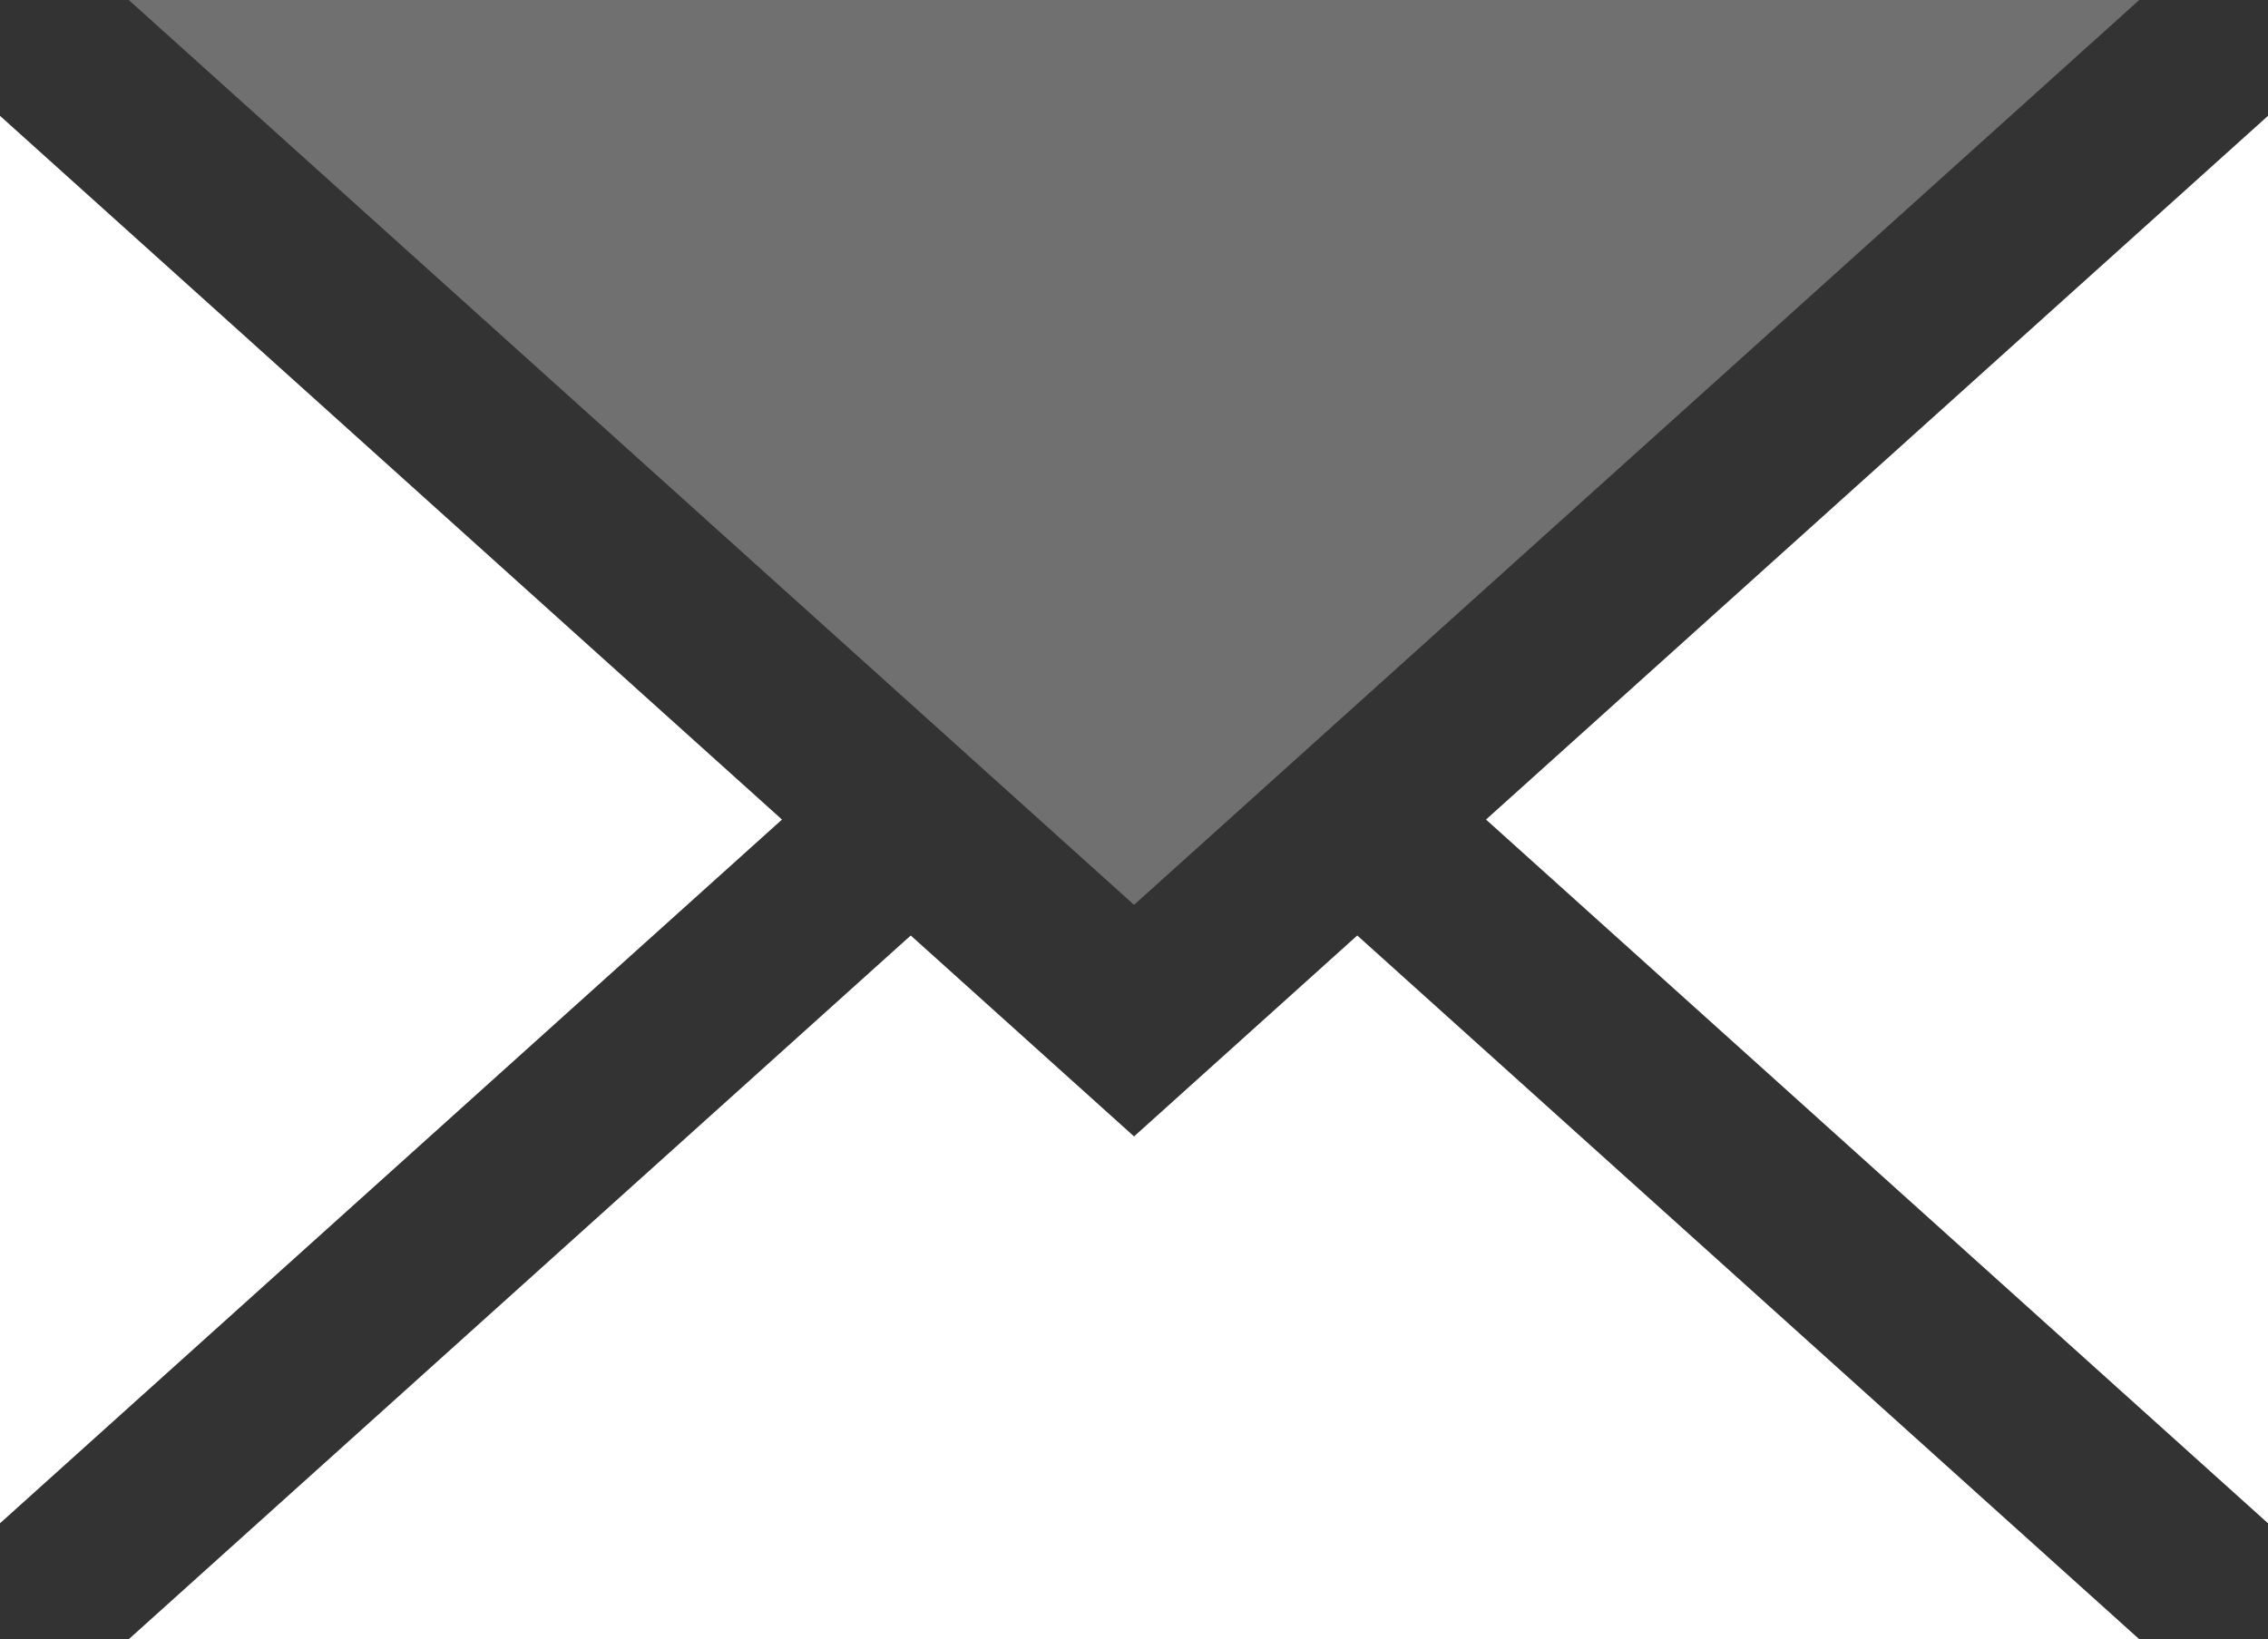
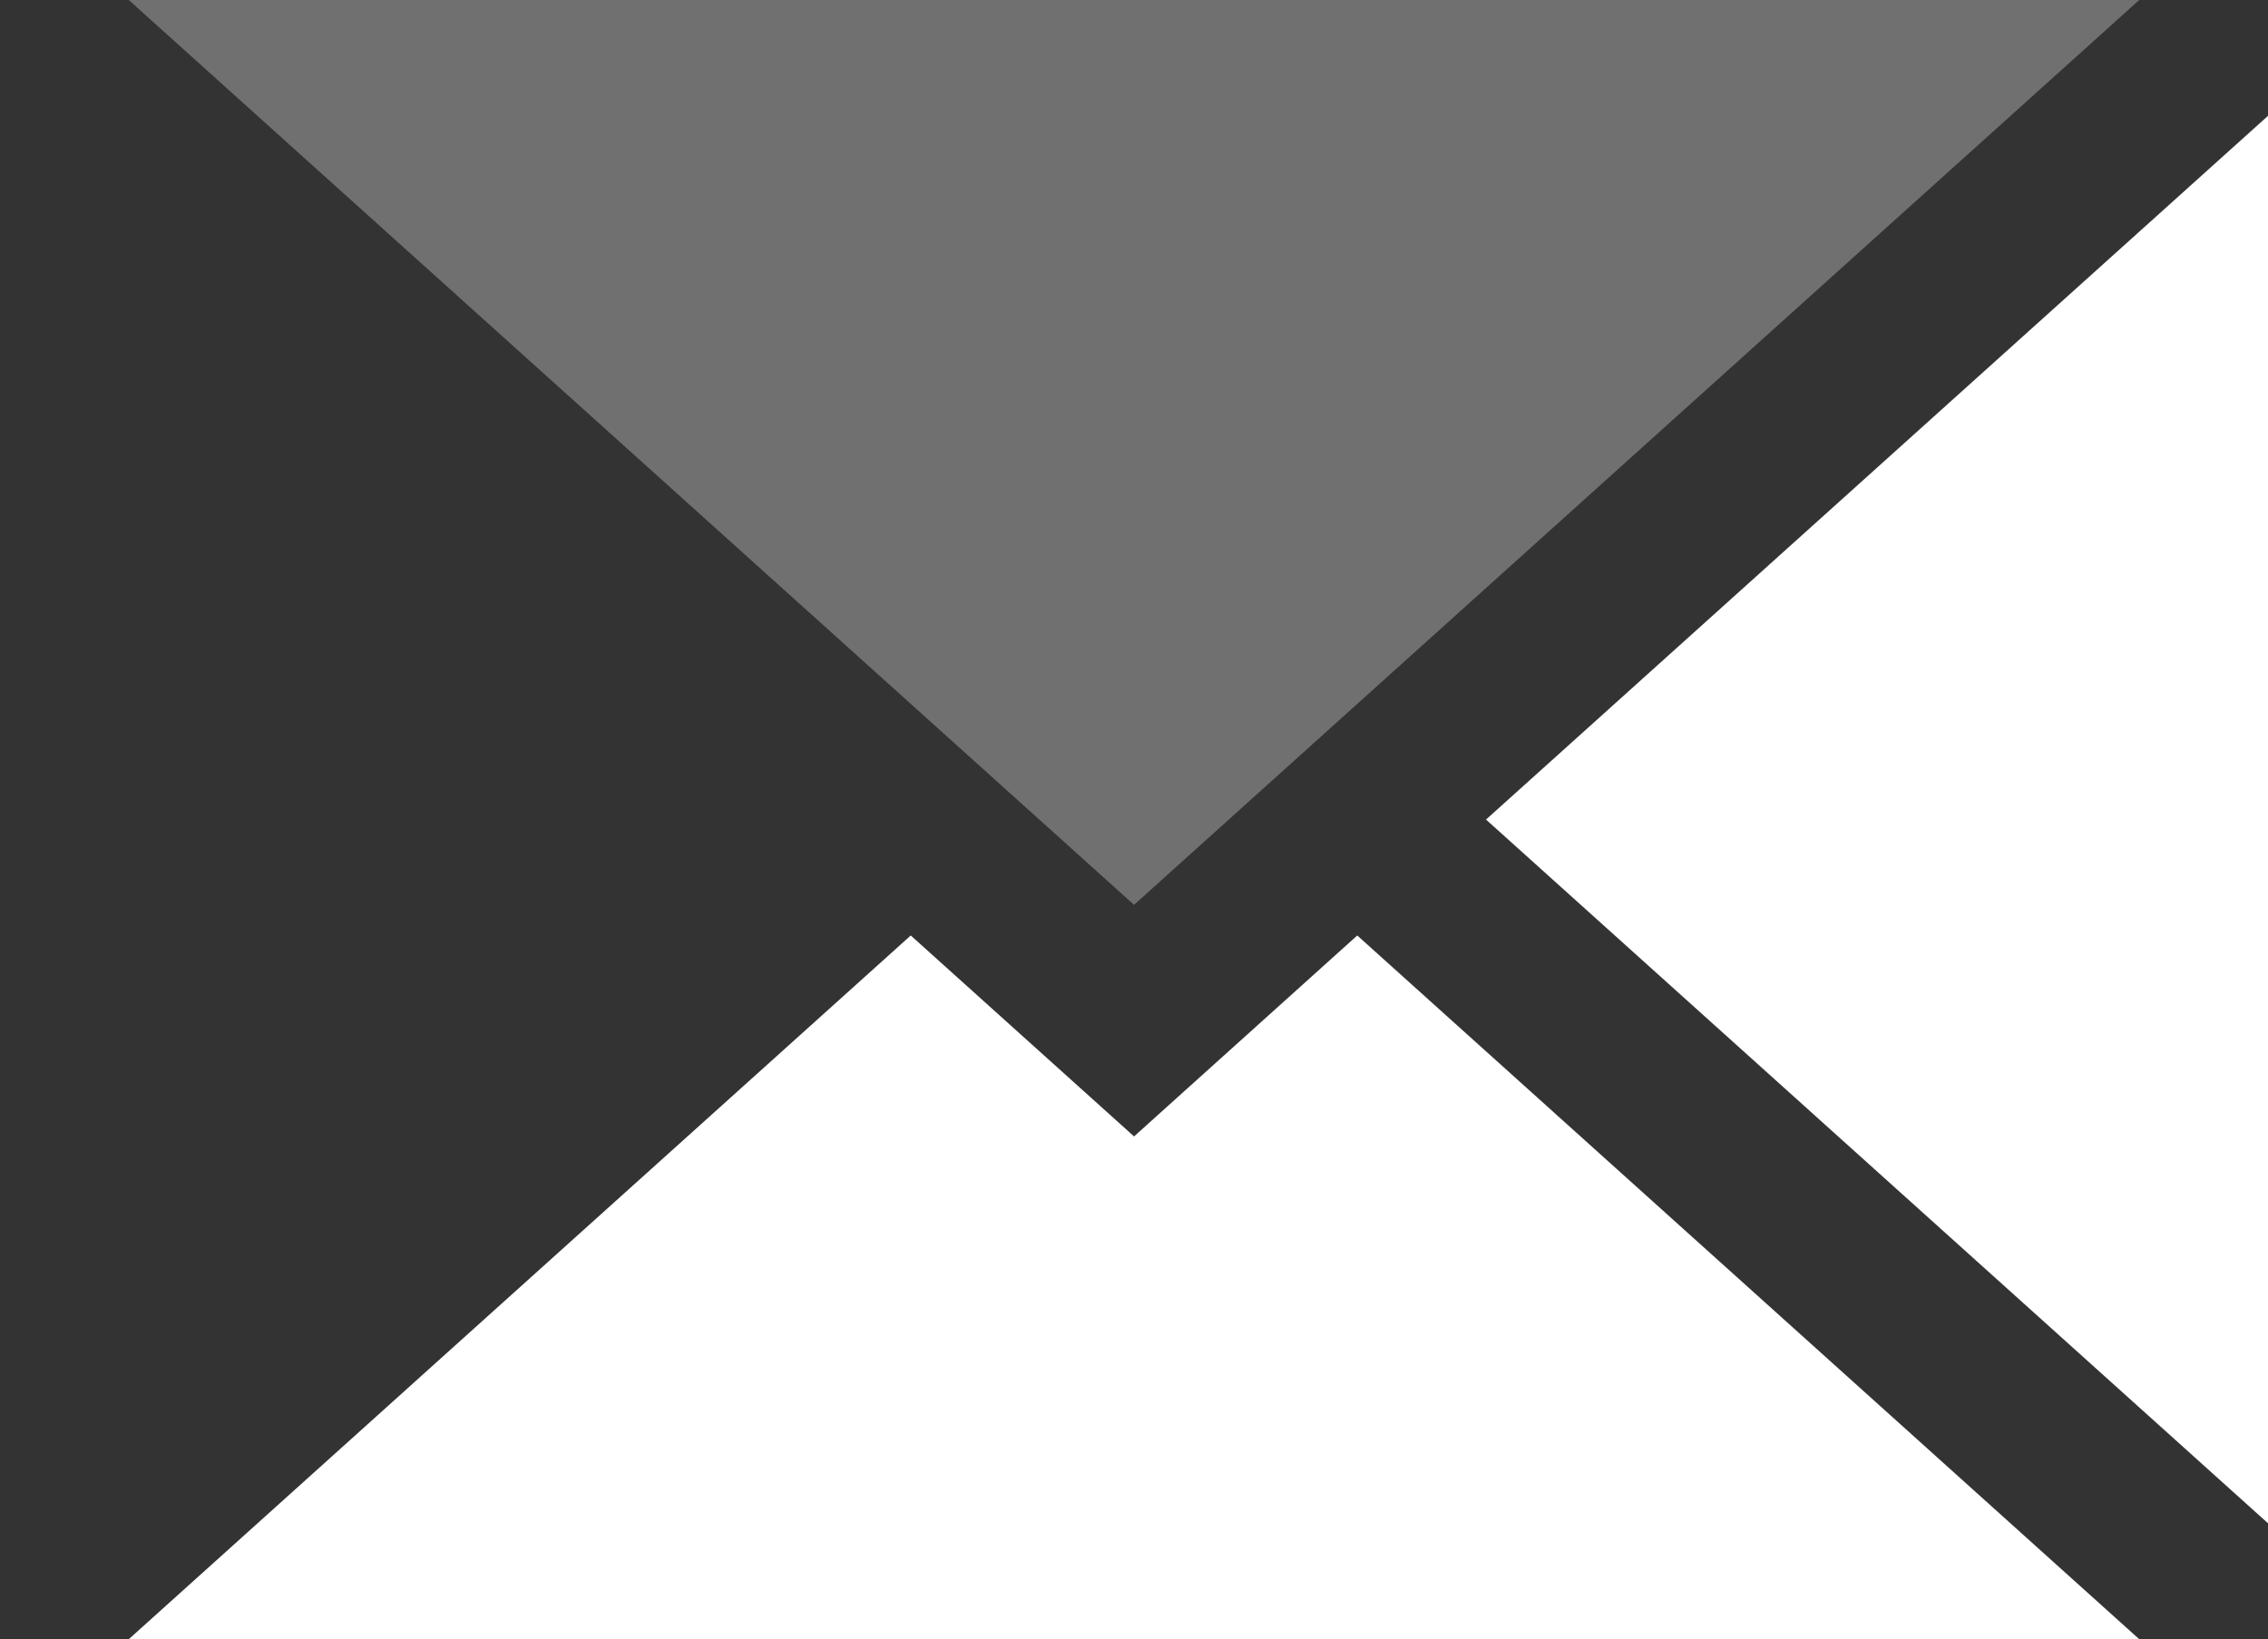
<svg xmlns="http://www.w3.org/2000/svg" width="25.311" height="18.297">
  <rect width="100%" height="100%" fill="#333333" stroke="none" />
  <defs>
    <style>.a{fill:#fff}</style>
  </defs>
  <path class="a" d="M25.311 17.003V1.293l-8.727 7.855zm-12.655-4.318l-2.492-2.243-8.727 7.855h22.437l-8.727-7.855z" />
  <path d="M23.874 0H1.437l11.219 10.1z" opacity=".299" fill="#fff" />
-   <path class="a" d="M0 1.293v15.71l8.727-7.855z" />
</svg>